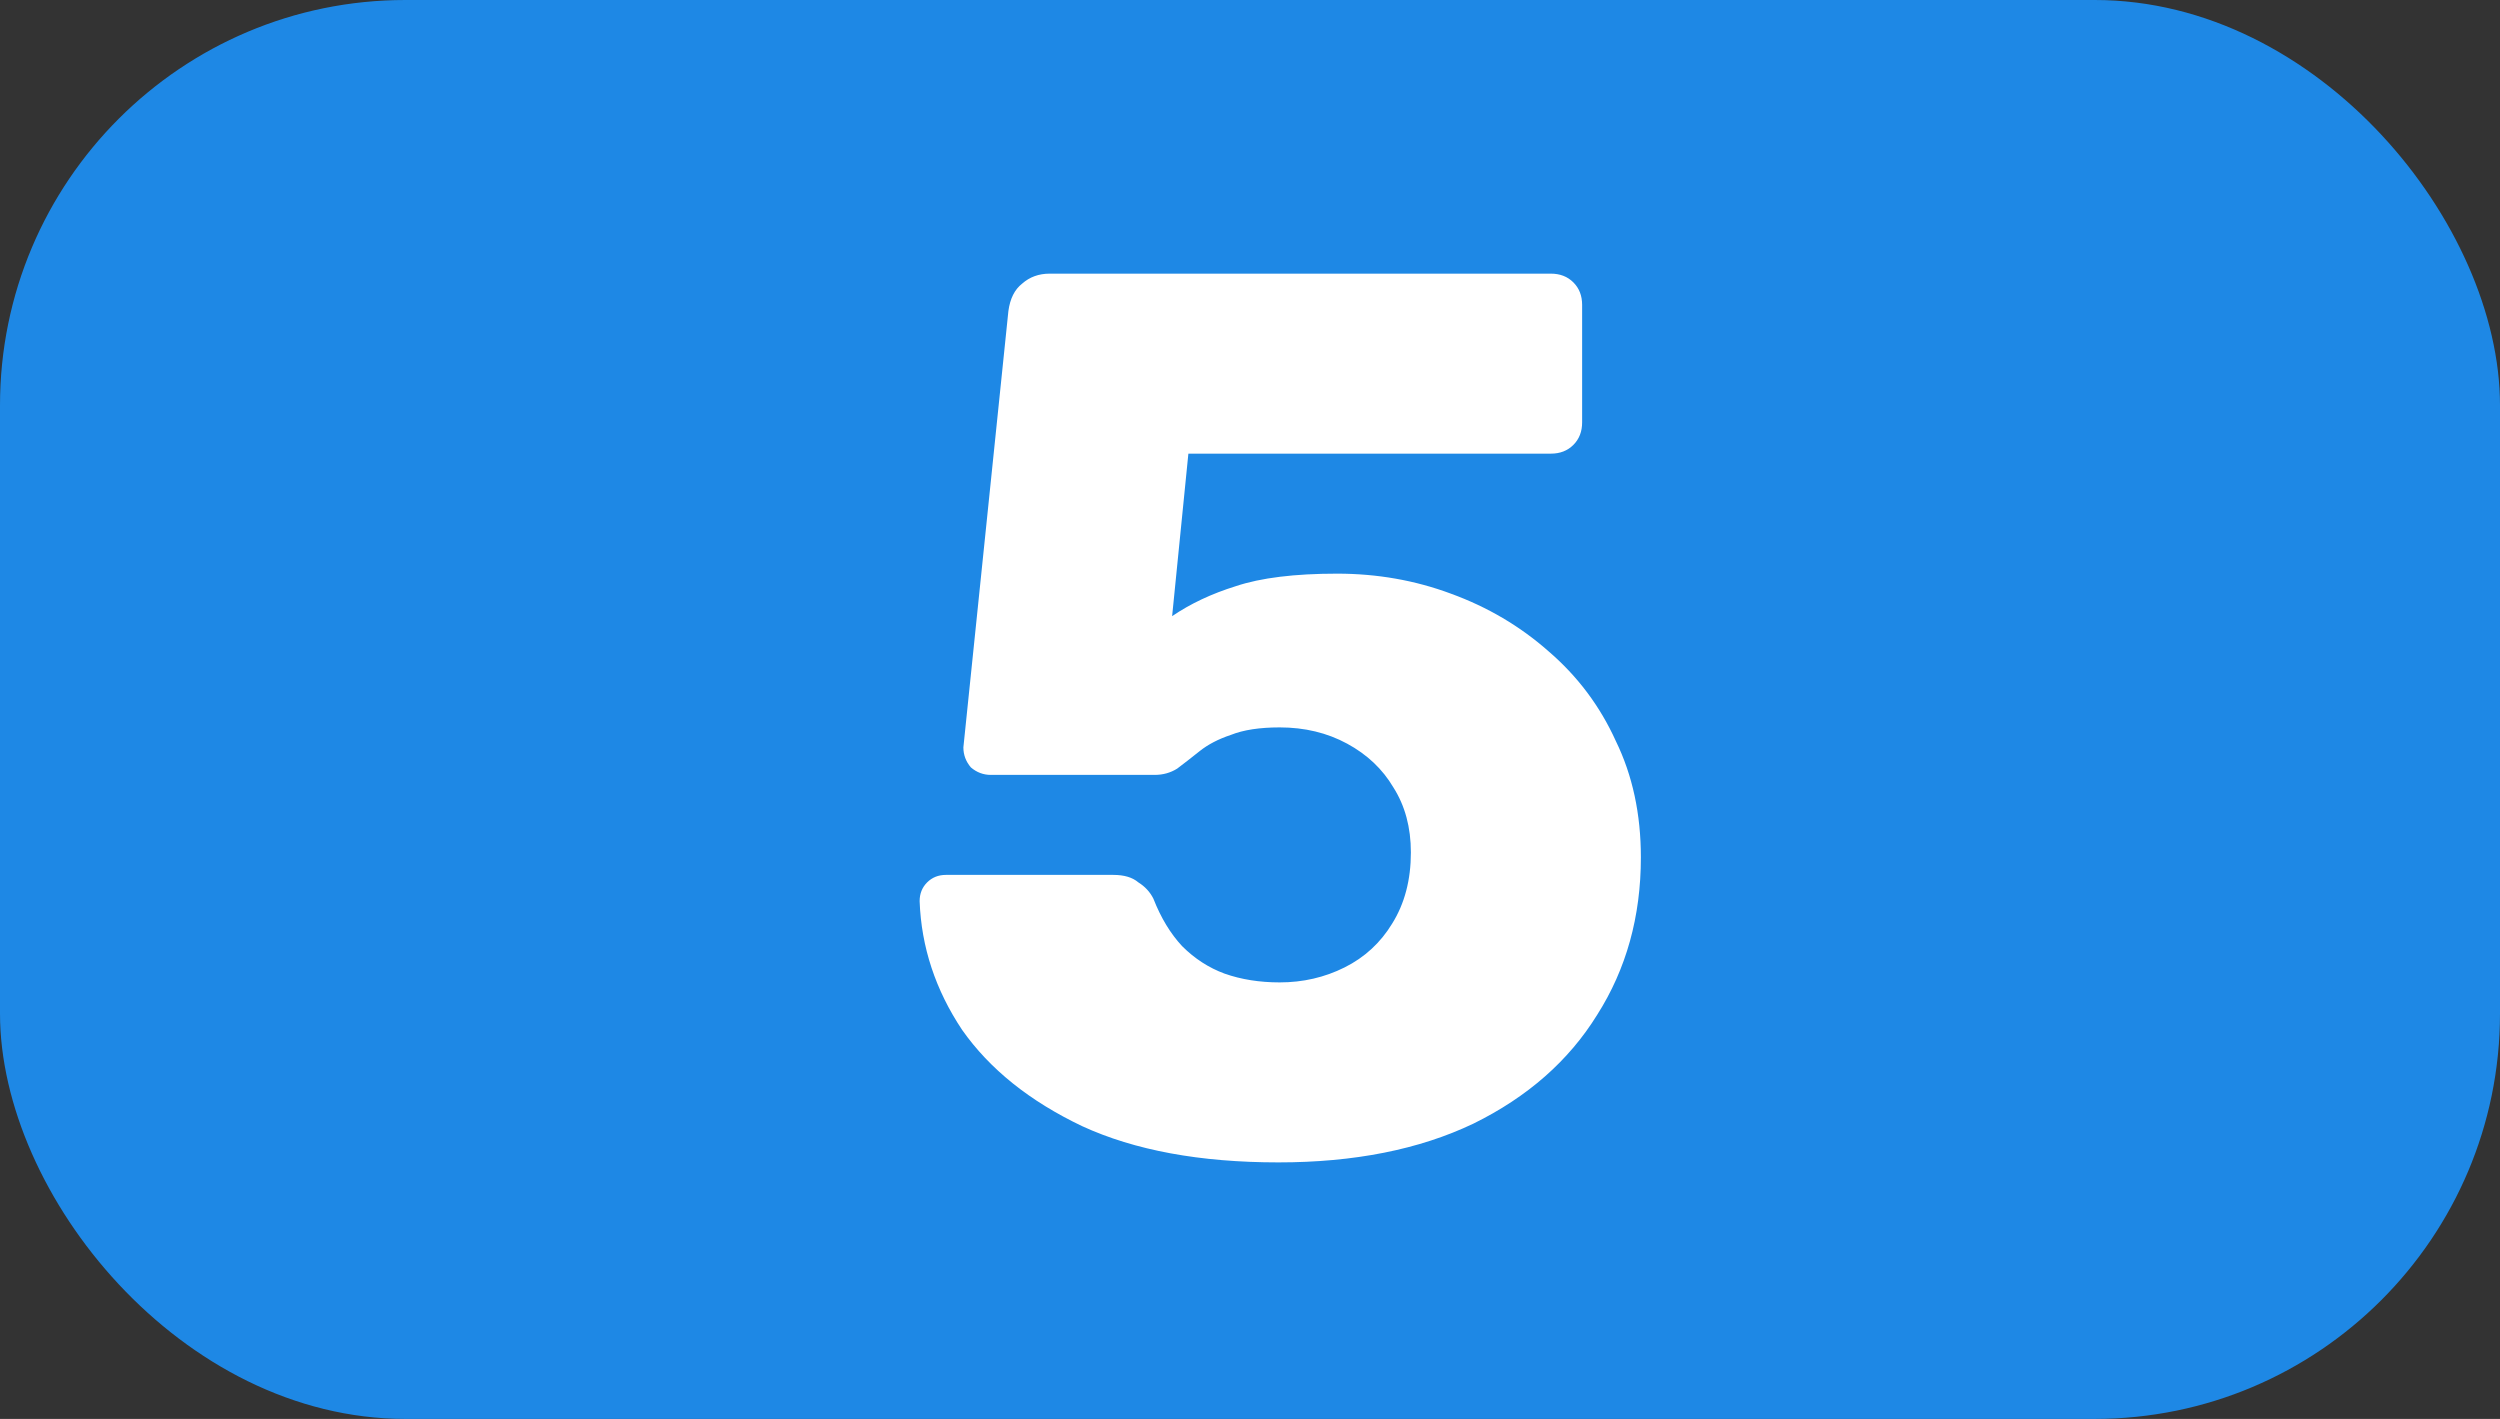
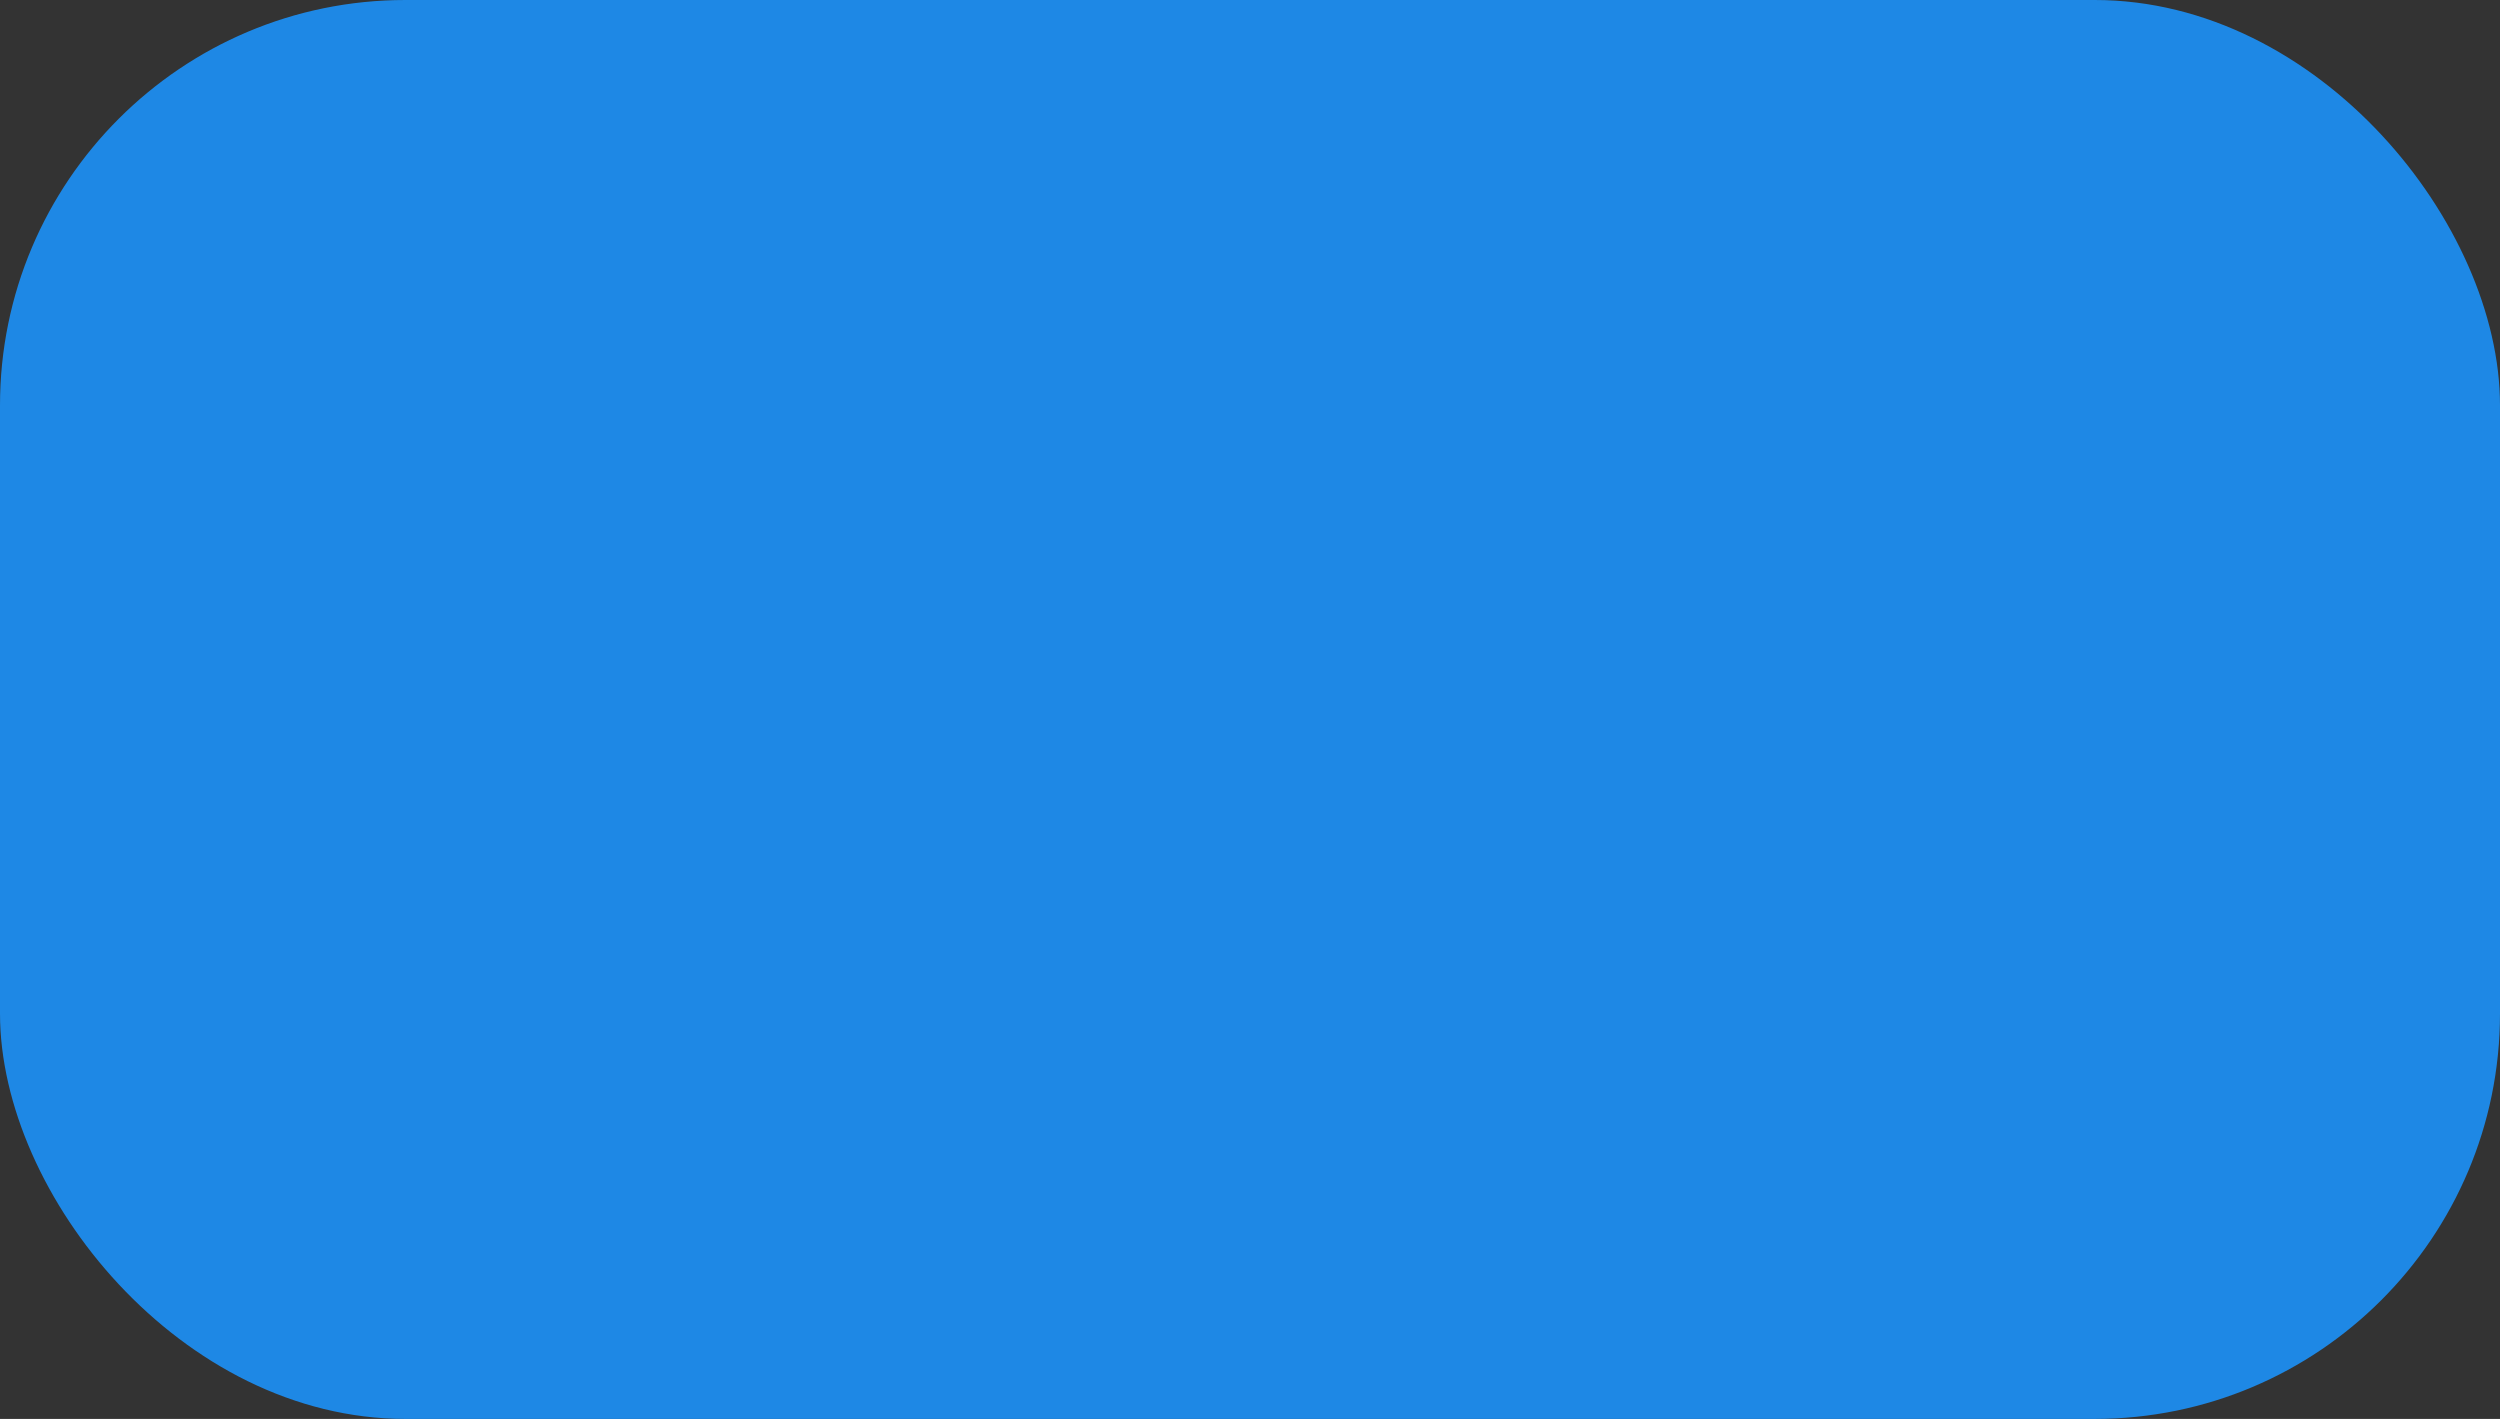
<svg xmlns="http://www.w3.org/2000/svg" width="74" height="42" viewBox="0 0 74 42" fill="none">
  <rect x="0" y="0" width="74" height="42" fill="#333333" stroke="none" />
  <rect width="74" height="42" rx="12" fill="#1E88E5" />
-   <path d="M37.84 34.407C35.521 34.407 33.585 34.049 32.031 33.334C30.477 32.594 29.293 31.644 28.479 30.485C27.69 29.301 27.27 28.031 27.221 26.674C27.221 26.452 27.295 26.267 27.443 26.119C27.591 25.971 27.776 25.897 27.998 25.897H32.956C33.277 25.897 33.523 25.971 33.696 26.119C33.893 26.242 34.041 26.403 34.14 26.6C34.362 27.167 34.646 27.636 34.991 28.006C35.361 28.376 35.78 28.647 36.249 28.82C36.742 28.993 37.285 29.079 37.877 29.079C38.568 29.079 39.209 28.931 39.801 28.635C40.393 28.339 40.862 27.907 41.207 27.34C41.577 26.748 41.762 26.045 41.762 25.231C41.762 24.491 41.589 23.85 41.244 23.307C40.923 22.764 40.467 22.333 39.875 22.012C39.283 21.691 38.617 21.531 37.877 21.531C37.285 21.531 36.804 21.605 36.434 21.753C36.064 21.876 35.756 22.037 35.509 22.234C35.262 22.431 35.04 22.604 34.843 22.752C34.646 22.875 34.424 22.937 34.177 22.937H29.33C29.108 22.937 28.911 22.863 28.738 22.715C28.59 22.542 28.516 22.345 28.516 22.123L29.848 9.21C29.897 8.84 30.033 8.569 30.255 8.396C30.477 8.199 30.748 8.1 31.069 8.1H45.906C46.177 8.1 46.399 8.186 46.572 8.359C46.745 8.532 46.831 8.754 46.831 9.025V12.503C46.831 12.774 46.745 12.996 46.572 13.169C46.399 13.342 46.177 13.428 45.906 13.428H35.176L34.695 18.238C35.238 17.868 35.867 17.572 36.582 17.35C37.322 17.103 38.321 16.98 39.579 16.98C40.763 16.98 41.885 17.177 42.946 17.572C44.031 17.967 44.993 18.534 45.832 19.274C46.695 20.014 47.361 20.902 47.83 21.938C48.323 22.949 48.57 24.096 48.57 25.379C48.57 27.13 48.138 28.684 47.275 30.041C46.436 31.398 45.215 32.471 43.612 33.26C42.009 34.025 40.085 34.407 37.84 34.407Z" fill="white" />
</svg>